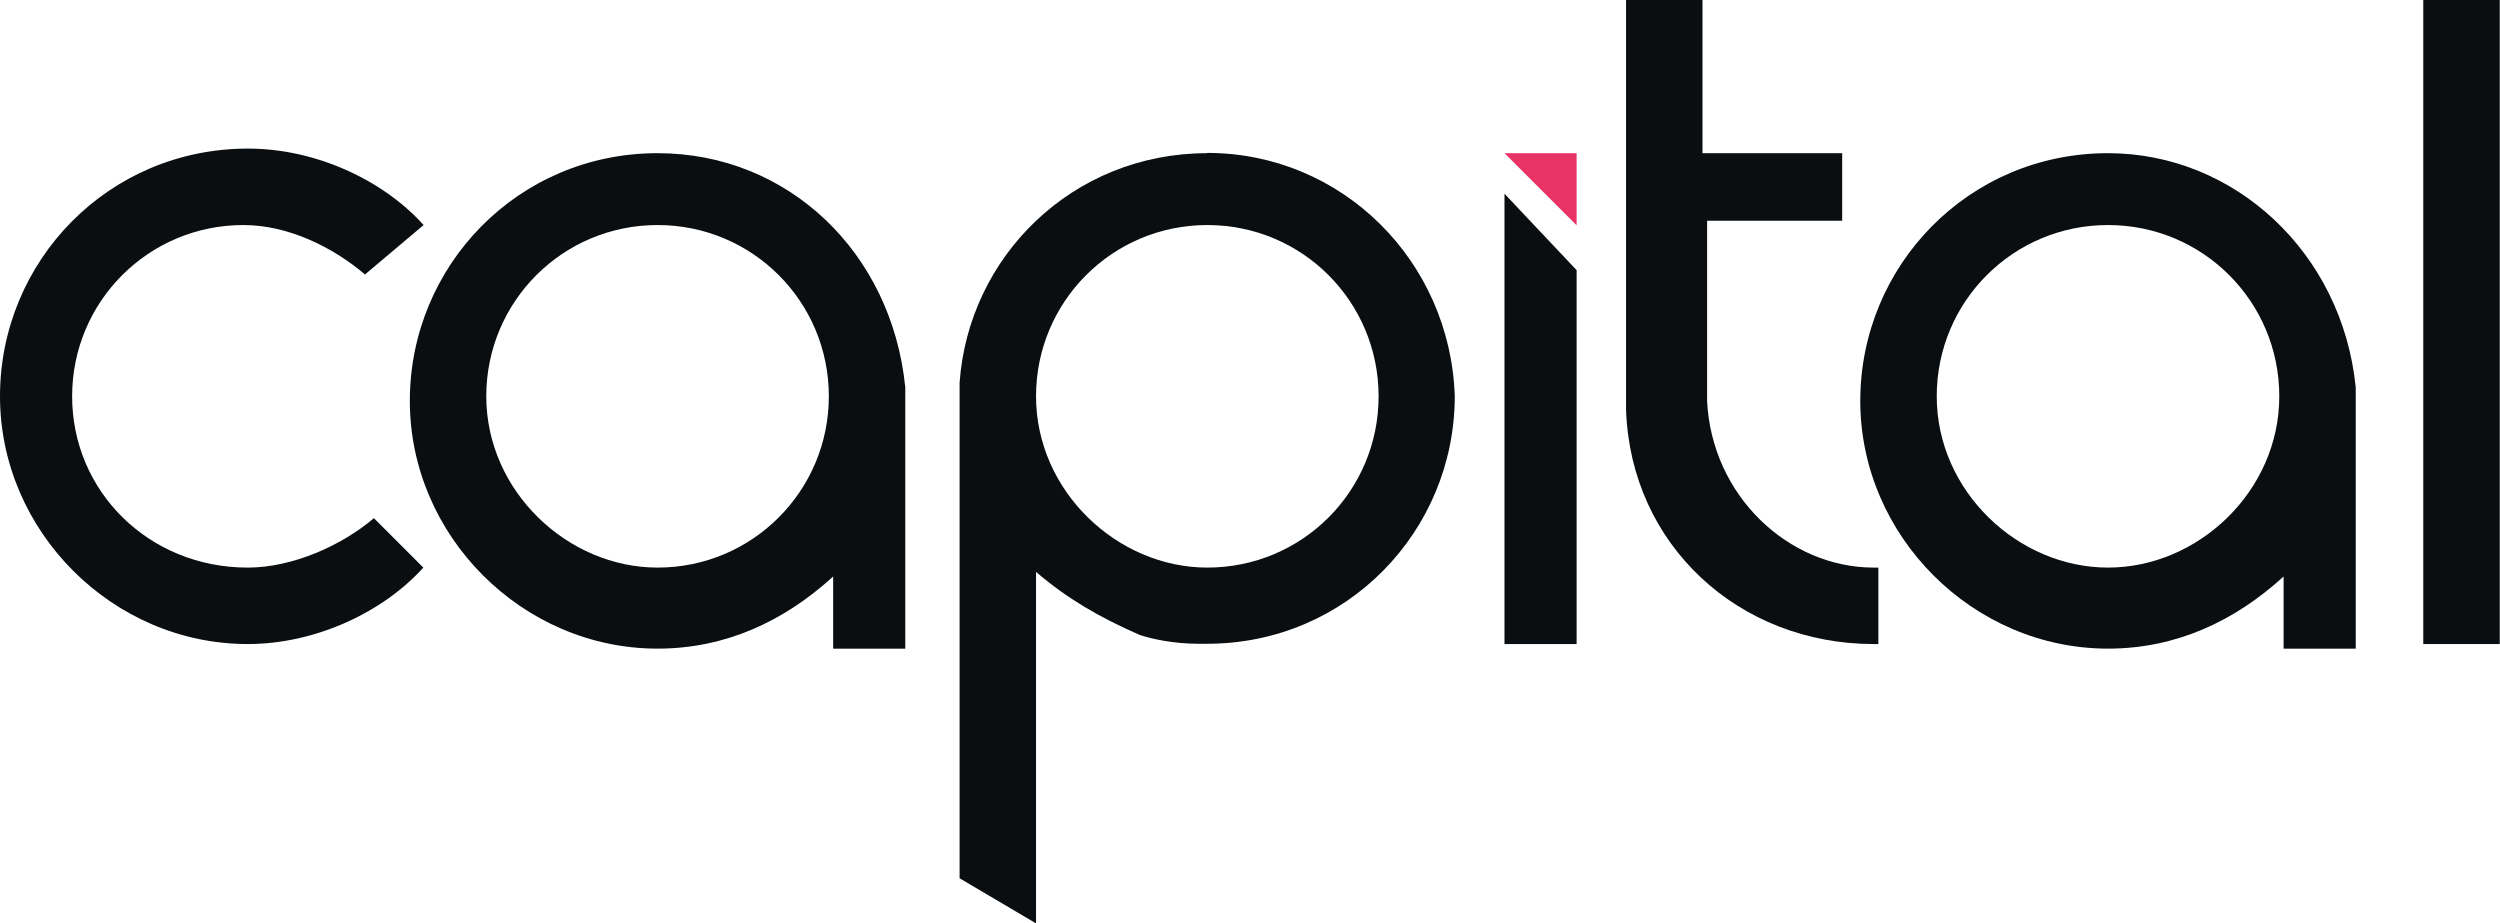
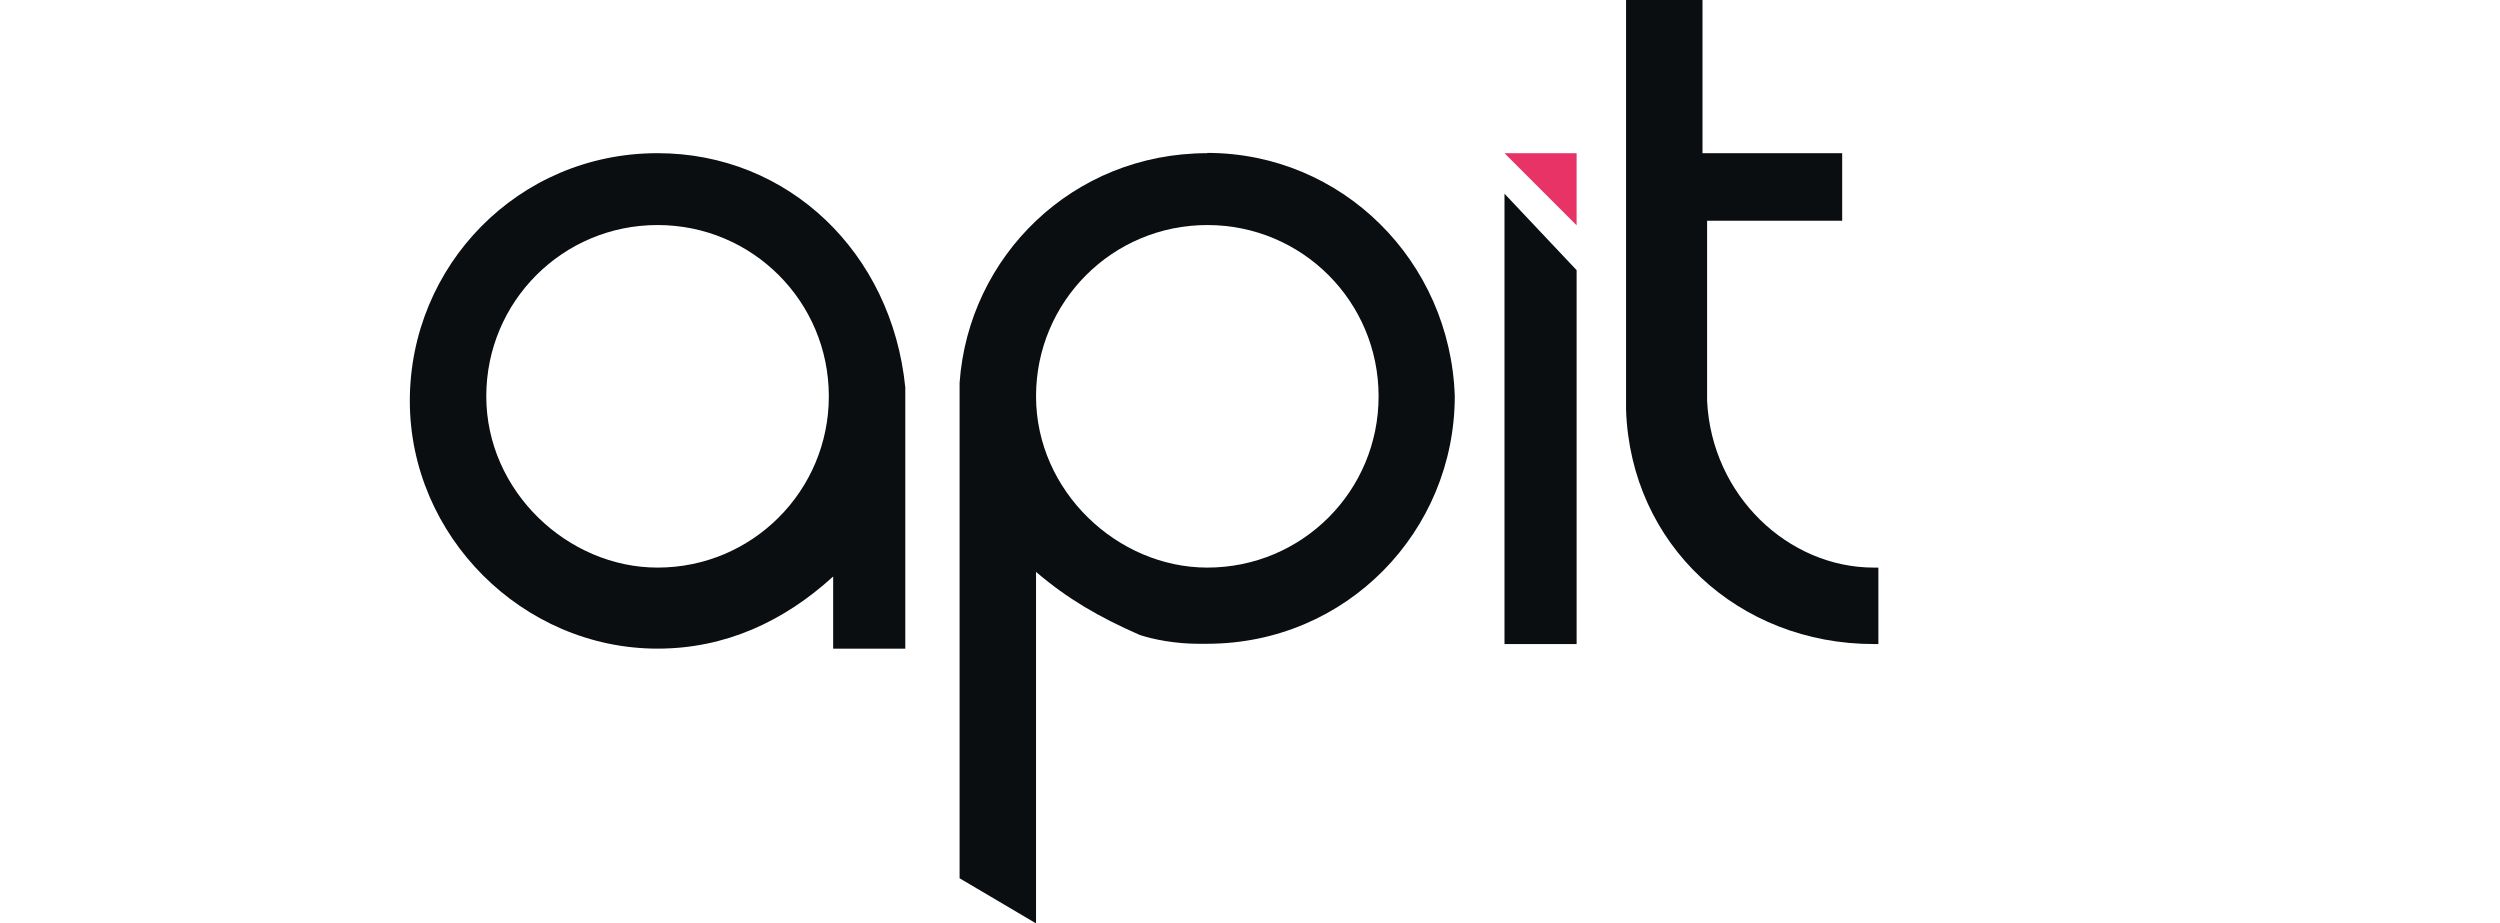
<svg xmlns="http://www.w3.org/2000/svg" id="Capa_2" viewBox="0 0 92.54 34.18">
  <defs>
    <style>.cls-1{fill:#0a0e11;}.cls-2{fill:#e83367;}</style>
  </defs>
  <g id="Capa_1-2">
-     <path class="cls-1" d="m78.03,5.67c-5.17,0-9.17,4.17-9.17,9.17s4.17,9.17,9.17,9.17c2.5,0,4.67-1,6.5-2.67v2.67h2.67v-9.67h0c-.5-5-4.5-8.67-9.17-8.67Zm0,15.34c-3.33,0-6.34-2.83-6.34-6.34s2.83-6.34,6.34-6.34,6.34,2.83,6.34,6.34-3,6.34-6.34,6.34Z" />
-     <rect class="cls-1" x="89.7" width="2.83" height="23.84" />
-     <path class="cls-1" d="m9.17,21.01c-3.67,0-6.5-2.83-6.5-6.34s2.83-6.34,6.34-6.34c1.67,0,3.33.83,4.5,1.83l2.17-1.83c-1.5-1.67-4-2.83-6.5-2.83C4,5.5,0,9.67,0,14.67s4.17,9.17,9.17,9.17c2.5,0,5-1.17,6.5-2.83l-1.83-1.83c-1.17,1-3,1.83-4.67,1.83Z" />
    <path class="cls-1" d="m24.34,5.67c-5.17,0-9.17,4.17-9.17,9.17s4.17,9.17,9.17,9.17c2.5,0,4.67-1,6.5-2.67v2.67h2.67v-9.67h0c-.5-5-4.34-8.67-9.17-8.67Zm0,15.34c-3.33,0-6.34-2.83-6.34-6.34s2.83-6.34,6.34-6.34,6.34,2.83,6.34,6.34c0,3.5-2.83,6.34-6.34,6.34Z" />
    <path class="cls-1" d="m63.19,14.84h0v-6.67h5v-2.5h-5.17V0h-2.83v15.17h0c.17,5,4.17,8.67,9.17,8.67h.17v-2.83h-.17c-3.17,0-6-2.67-6.17-6.17Z" />
    <path class="cls-1" d="m44.69,5.67h0c-5,0-8.84,3.83-9.17,8.5h0v18.34l2.83,1.67v-13.01c1.17,1,2.33,1.67,3.83,2.33h0c.5.17,1.33.33,2.17.33h.33c5.17,0,9.17-4.17,9.17-9.17-.17-5-4.17-9-9.17-9Zm0,15.34c-3.33,0-6.34-2.83-6.34-6.34s2.83-6.34,6.34-6.34,6.34,2.83,6.34,6.34-2.83,6.34-6.34,6.34Z" />
    <polygon class="cls-1" points="55.69 23.84 58.36 23.84 58.36 10 55.69 7.17 55.69 23.84" />
    <polygon class="cls-2" points="58.36 8.34 58.36 5.67 55.69 5.67 58.36 8.34" />
  </g>
</svg>